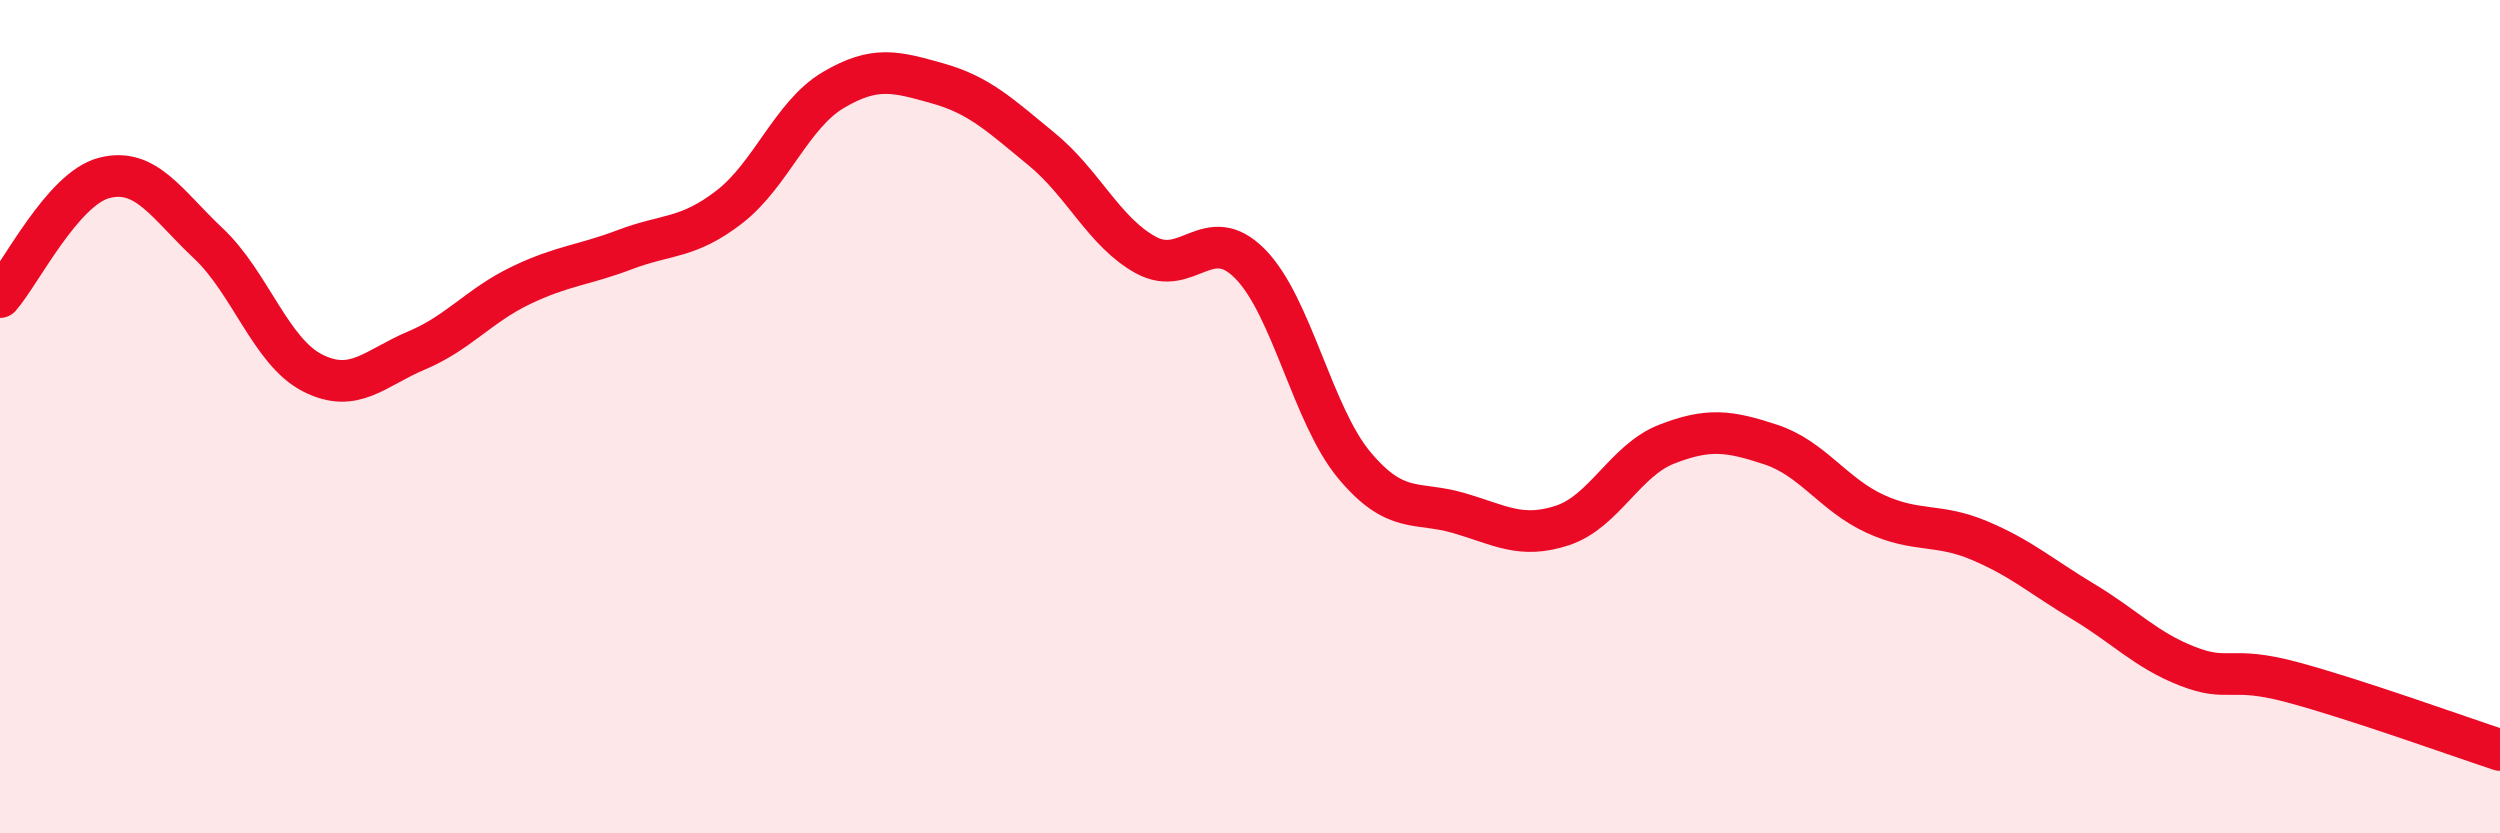
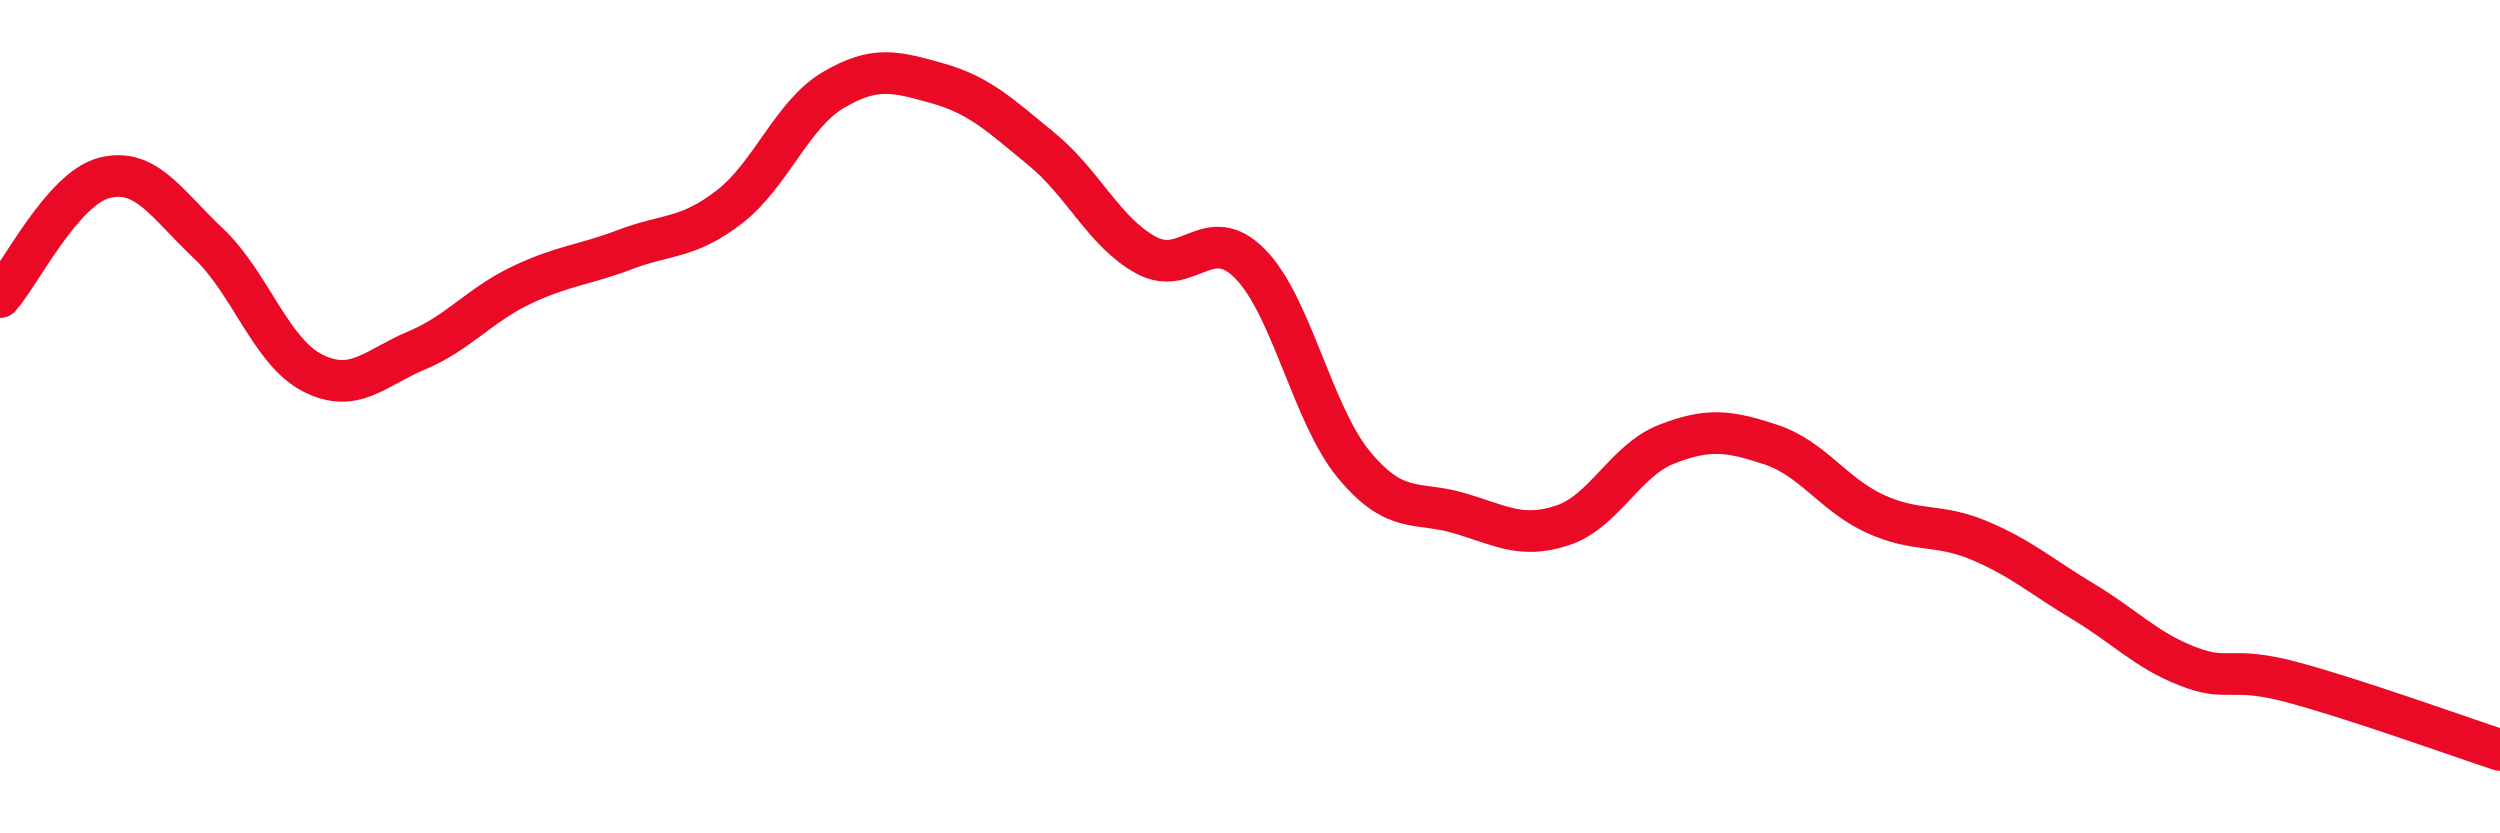
<svg xmlns="http://www.w3.org/2000/svg" width="60" height="20" viewBox="0 0 60 20">
-   <path d="M 0,7.13 C 0.5,6.56 1.5,4.53 2.5,4.27 C 3.5,4.01 4,4.9 5,5.84 C 6,6.78 6.5,8.44 7.5,8.95 C 8.5,9.46 9,8.83 10,8.41 C 11,7.99 11.5,7.33 12.5,6.85 C 13.5,6.37 14,6.37 15,5.99 C 16,5.61 16.5,5.74 17.5,4.97 C 18.5,4.2 19,2.75 20,2.16 C 21,1.57 21.5,1.72 22.5,2 C 23.5,2.28 24,2.76 25,3.58 C 26,4.4 26.5,5.57 27.5,6.12 C 28.5,6.67 29,5.32 30,6.33 C 31,7.34 31.5,9.96 32.5,11.16 C 33.5,12.36 34,12.02 35,12.31 C 36,12.6 36.5,12.94 37.5,12.61 C 38.5,12.28 39,11.05 40,10.66 C 41,10.27 41.5,10.34 42.5,10.67 C 43.5,11 44,11.87 45,12.33 C 46,12.79 46.5,12.55 47.5,12.97 C 48.5,13.39 49,13.84 50,14.44 C 51,15.04 51.5,15.6 52.5,15.99 C 53.5,16.38 53.5,15.97 55,16.37 C 56.5,16.77 59,17.67 60,18L60 20L0 20Z" fill="#EB0A25" opacity="0.1" stroke-linecap="round" stroke-linejoin="round" />
  <path d="M 0,7.13 C 0.5,6.56 1.5,4.53 2.5,4.27 C 3.5,4.01 4,4.9 5,5.84 C 6,6.78 6.5,8.44 7.5,8.95 C 8.5,9.46 9,8.83 10,8.41 C 11,7.99 11.5,7.33 12.5,6.85 C 13.5,6.37 14,6.37 15,5.99 C 16,5.61 16.5,5.74 17.5,4.97 C 18.5,4.2 19,2.75 20,2.16 C 21,1.57 21.5,1.72 22.5,2 C 23.5,2.28 24,2.76 25,3.58 C 26,4.4 26.5,5.57 27.5,6.12 C 28.5,6.67 29,5.32 30,6.33 C 31,7.34 31.5,9.96 32.5,11.16 C 33.5,12.36 34,12.02 35,12.31 C 36,12.6 36.5,12.94 37.5,12.61 C 38.5,12.28 39,11.05 40,10.66 C 41,10.27 41.5,10.34 42.5,10.67 C 43.5,11 44,11.87 45,12.33 C 46,12.79 46.5,12.55 47.5,12.97 C 48.5,13.39 49,13.84 50,14.44 C 51,15.04 51.5,15.6 52.5,15.99 C 53.5,16.38 53.5,15.97 55,16.37 C 56.5,16.77 59,17.67 60,18" stroke="#EB0A25" stroke-width="1" fill="none" stroke-linecap="round" stroke-linejoin="round" />
</svg>